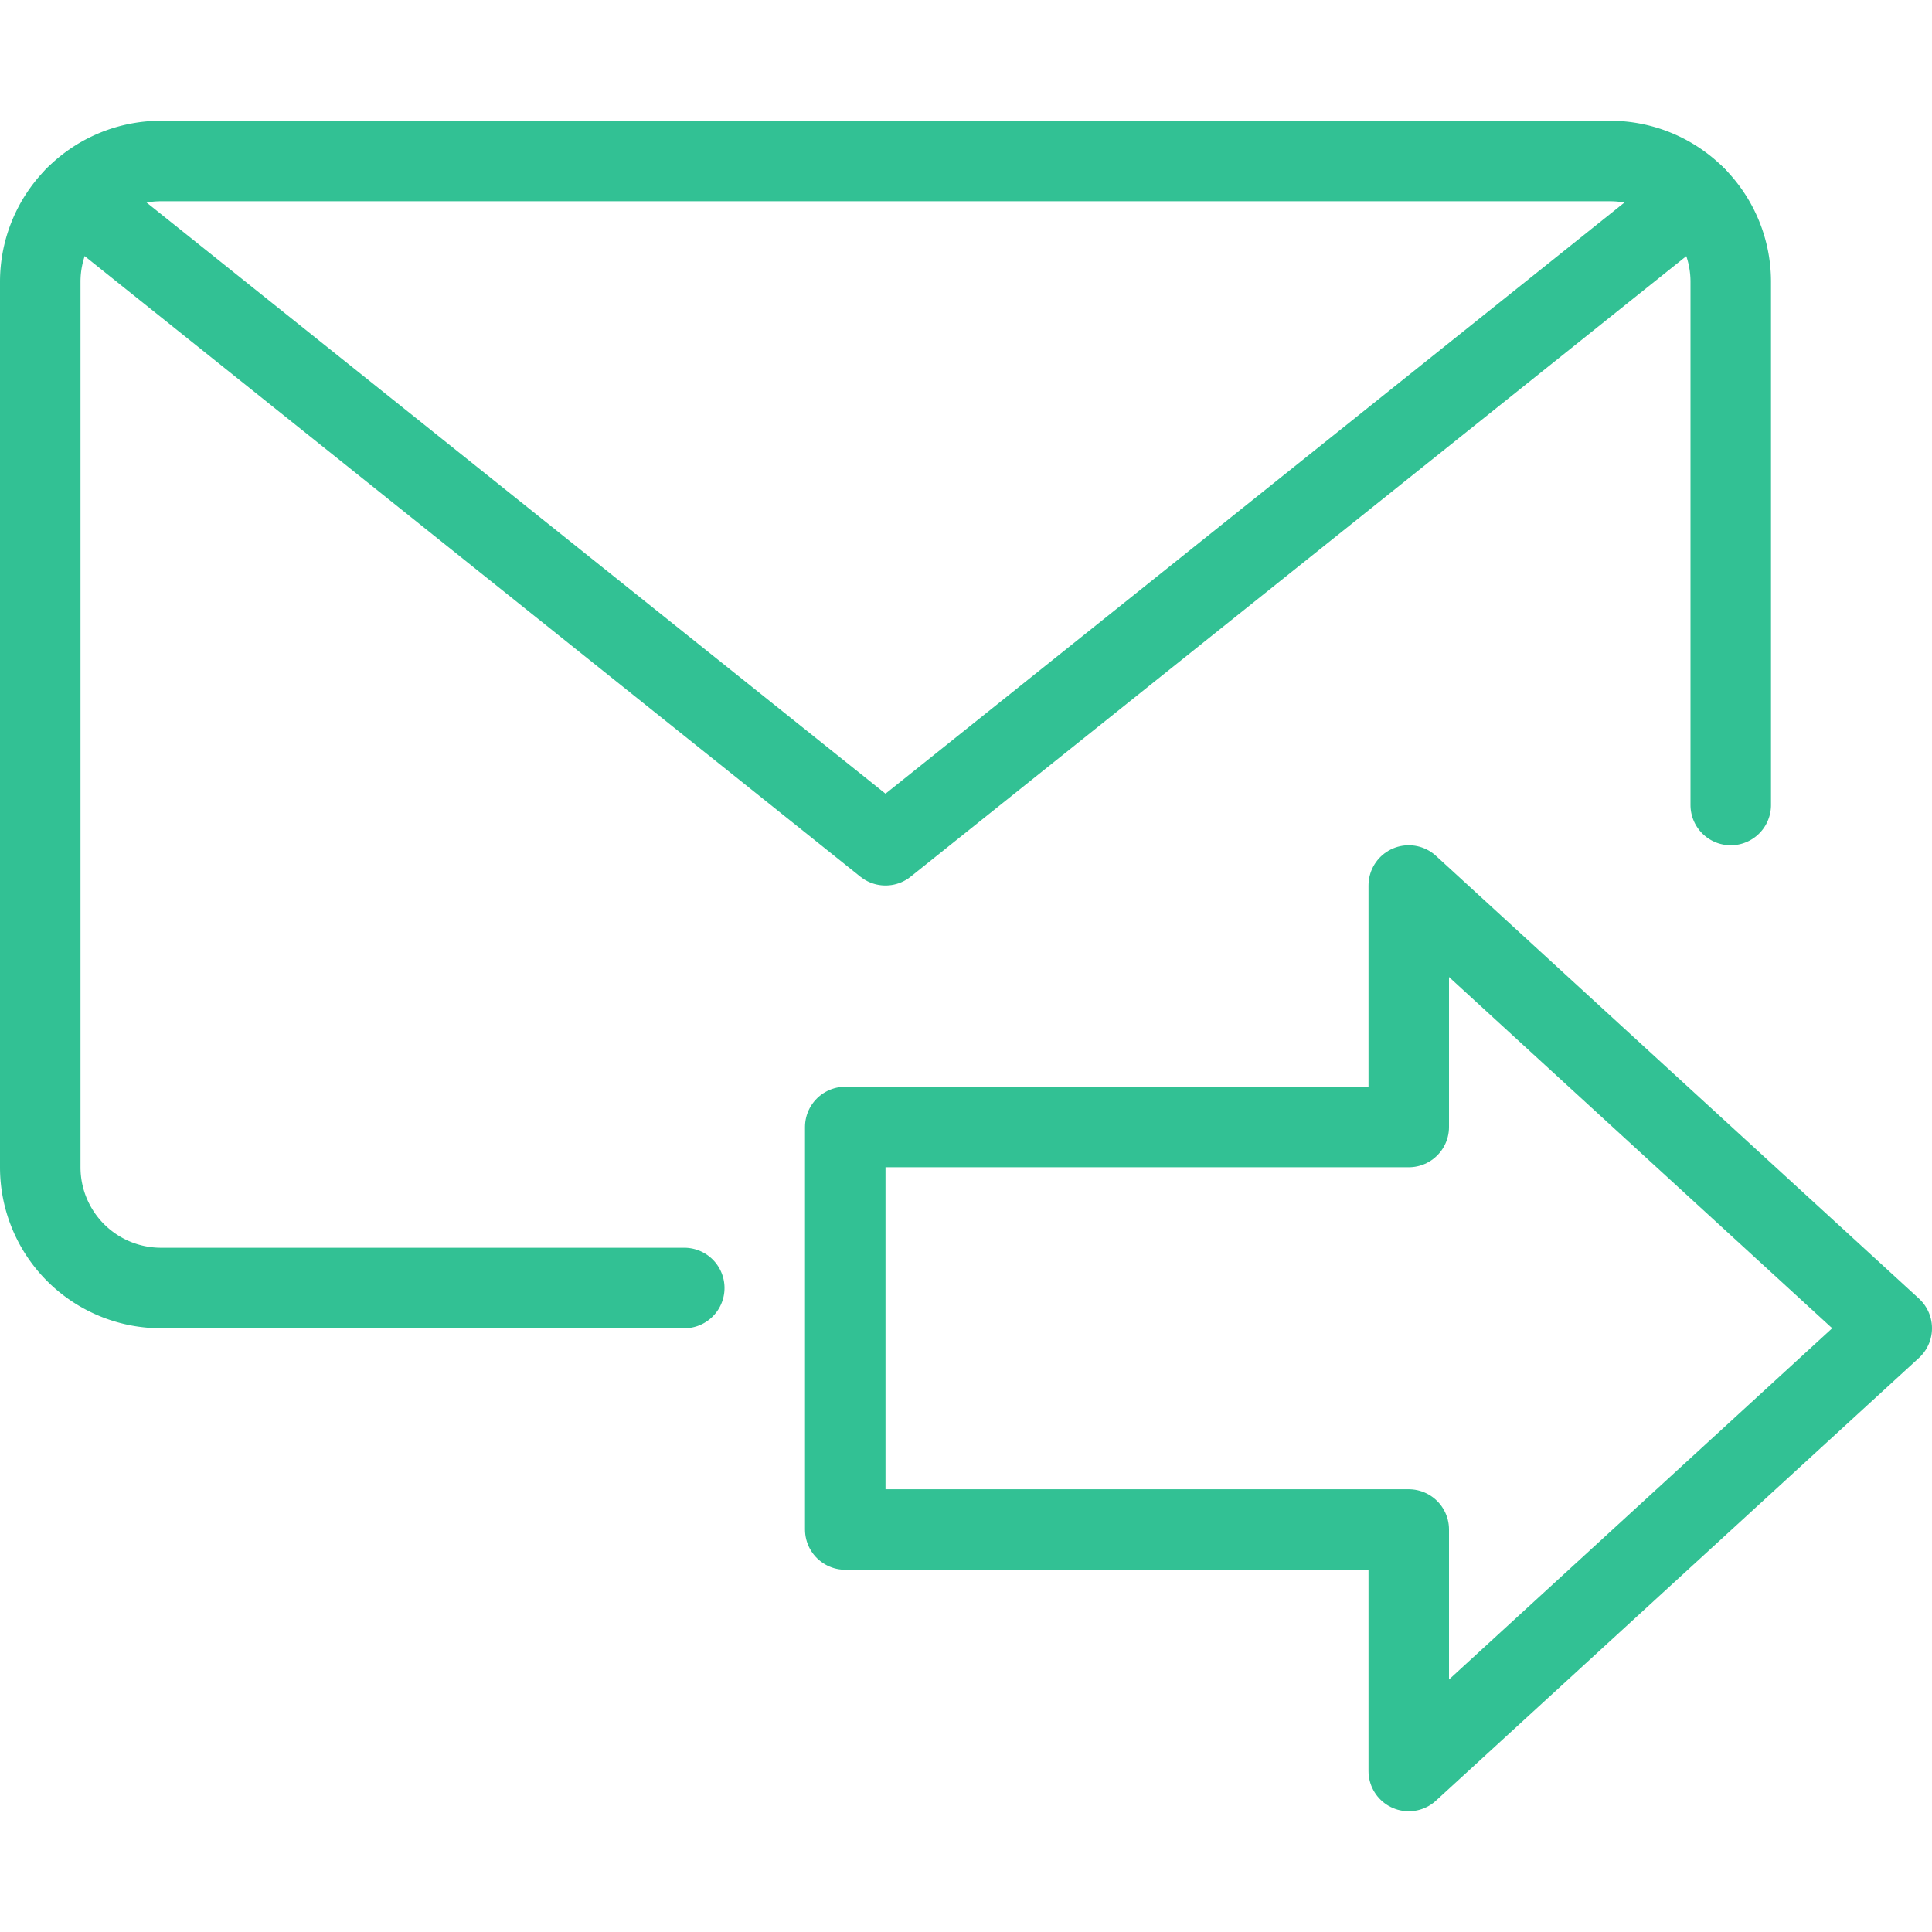
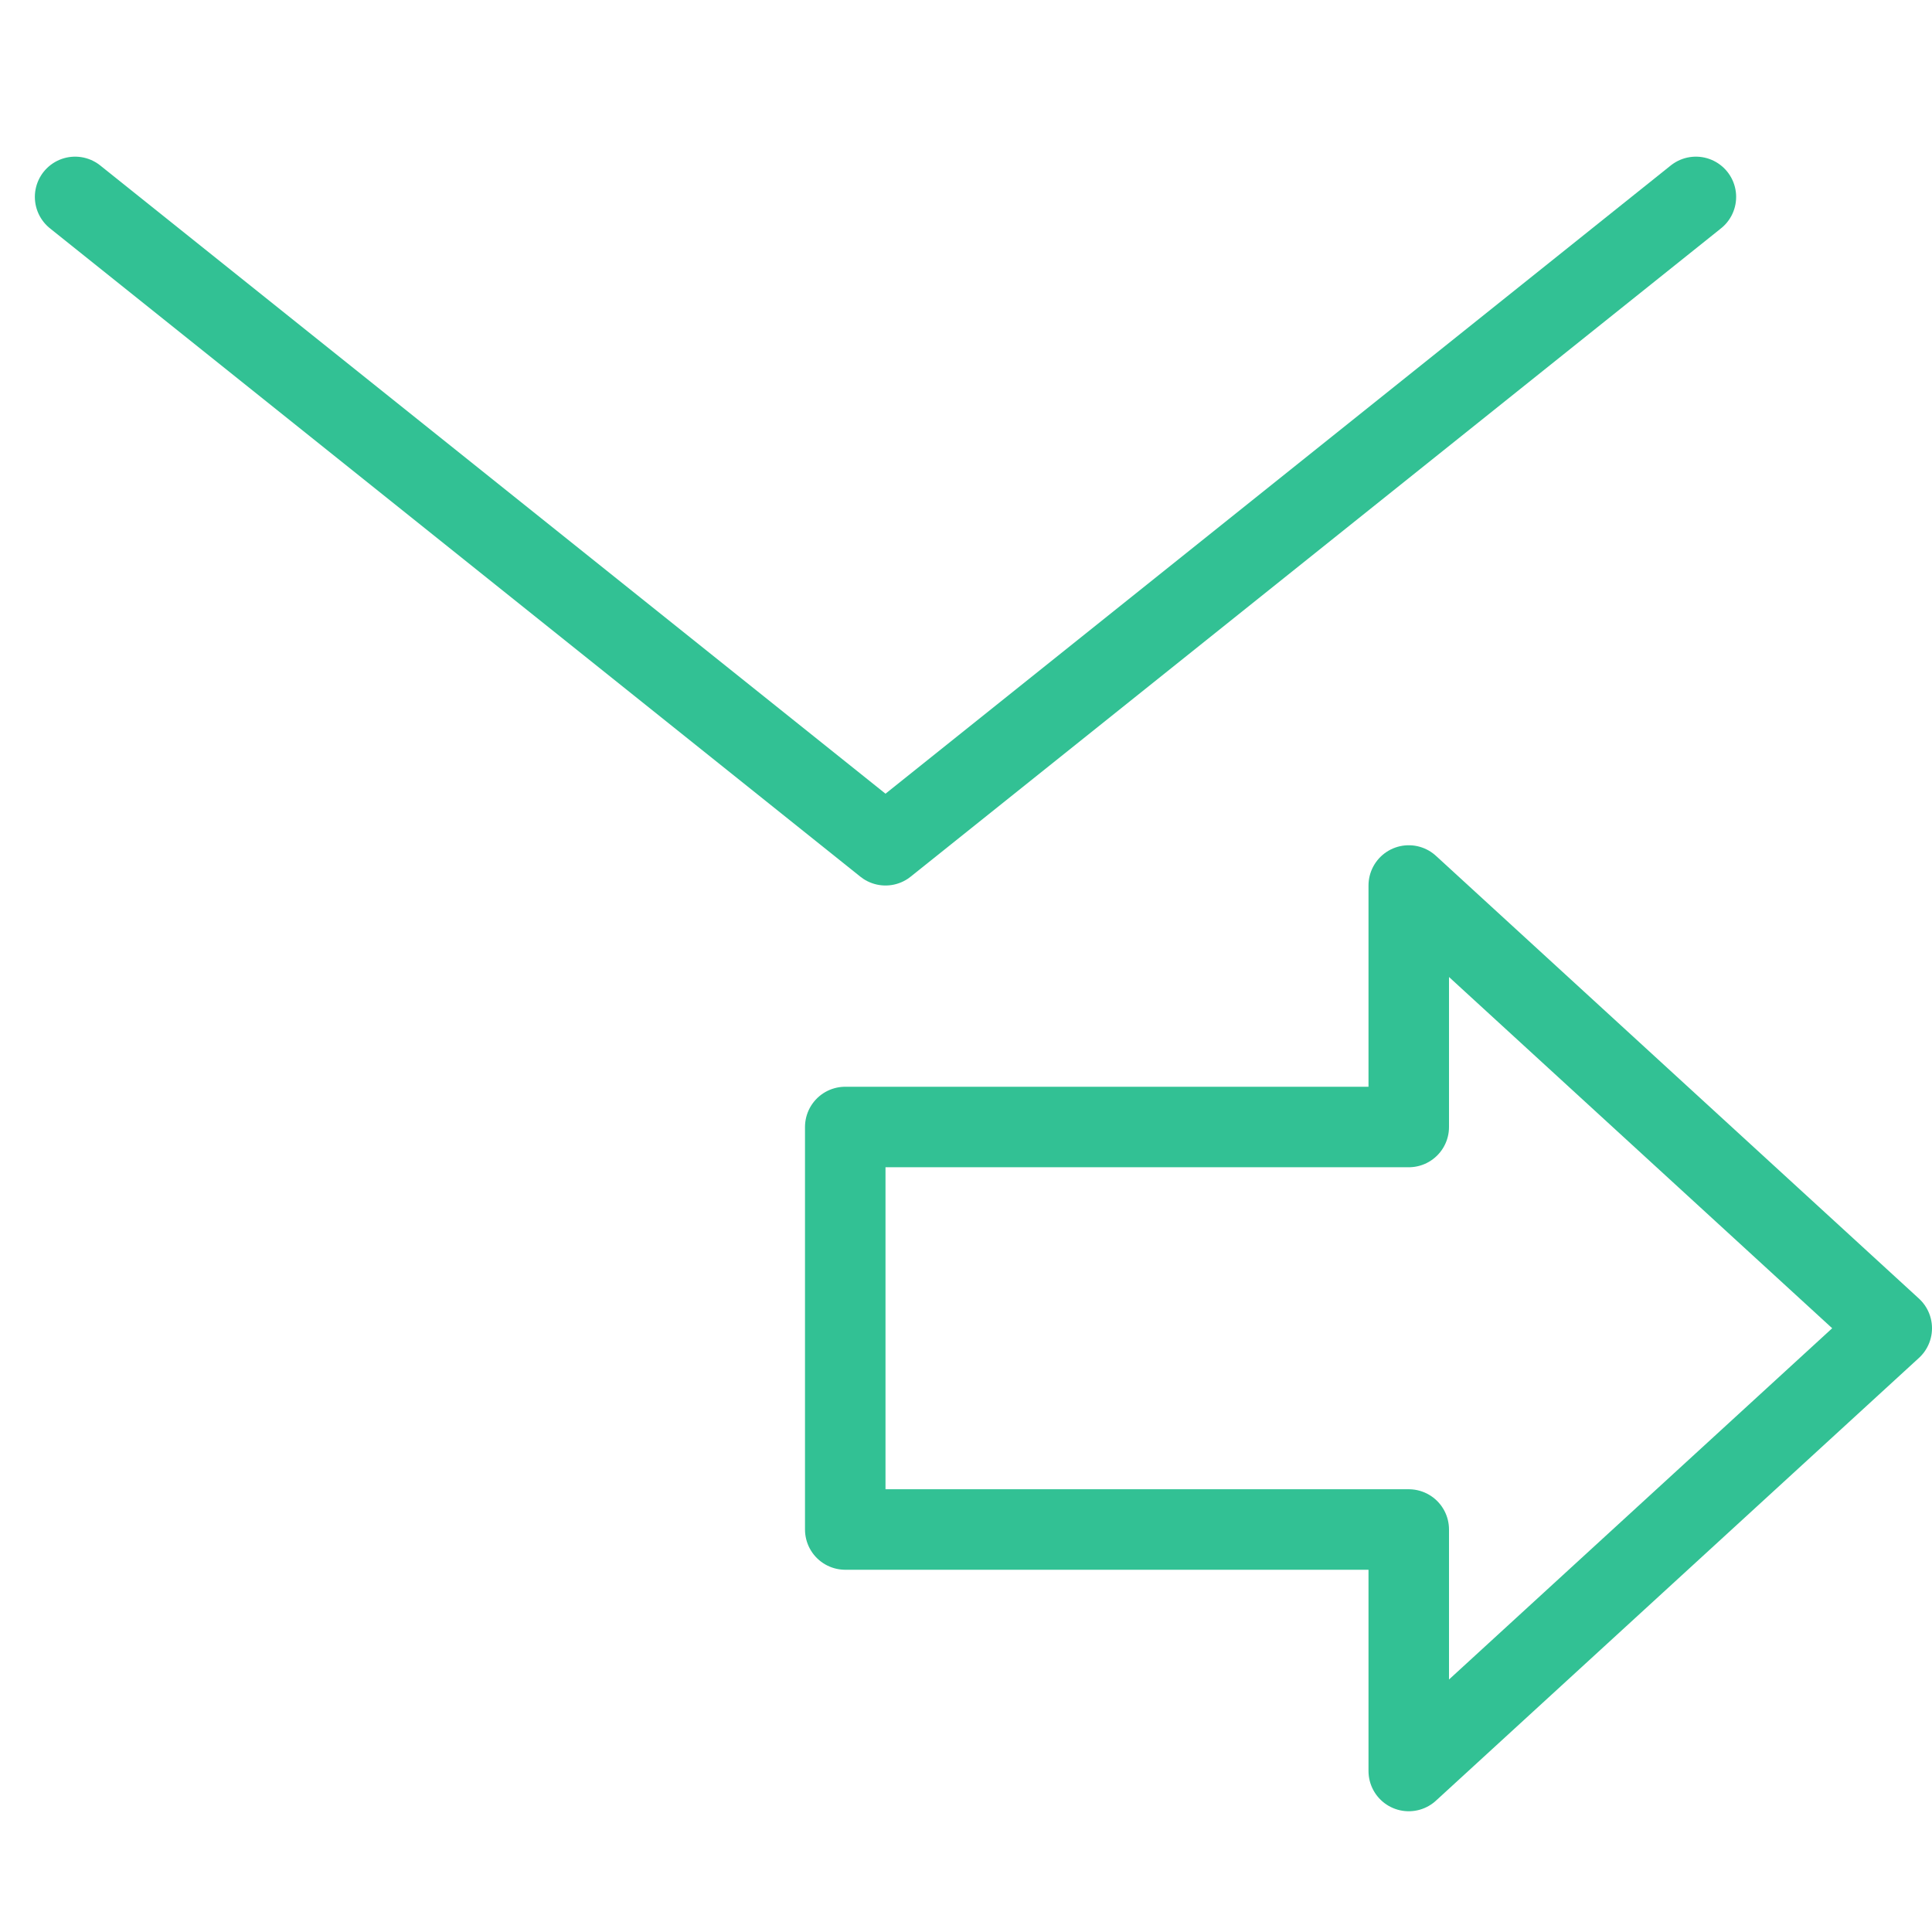
<svg xmlns="http://www.w3.org/2000/svg" viewBox="0 0 150 150" width="150" height="150">
  <g transform="matrix(6.25,0,0,6.25,0,0)">
    <path d="M17.5 19L17.5 22 23.5 16.5 17.5 11 17.5 14 10.5 14 10.5 19 17.5 19z" fill="none" stroke="#32c194" stroke-linecap="round" stroke-linejoin="round" />
-     <path d="M8.5,16H2A1.5,1.5,0,0,1,.5,14.5V3.5A1.5,1.5,0,0,1,2,2H20a1.5,1.5,0,0,1,1.5,1.5V10" fill="none" stroke="#32c194" stroke-linecap="round" stroke-linejoin="round" />
    <path d="M21.067 2.446L11 10.5 0.933 2.446" fill="none" stroke="#32c194" stroke-linecap="round" stroke-linejoin="round" />
  </g>
</svg>